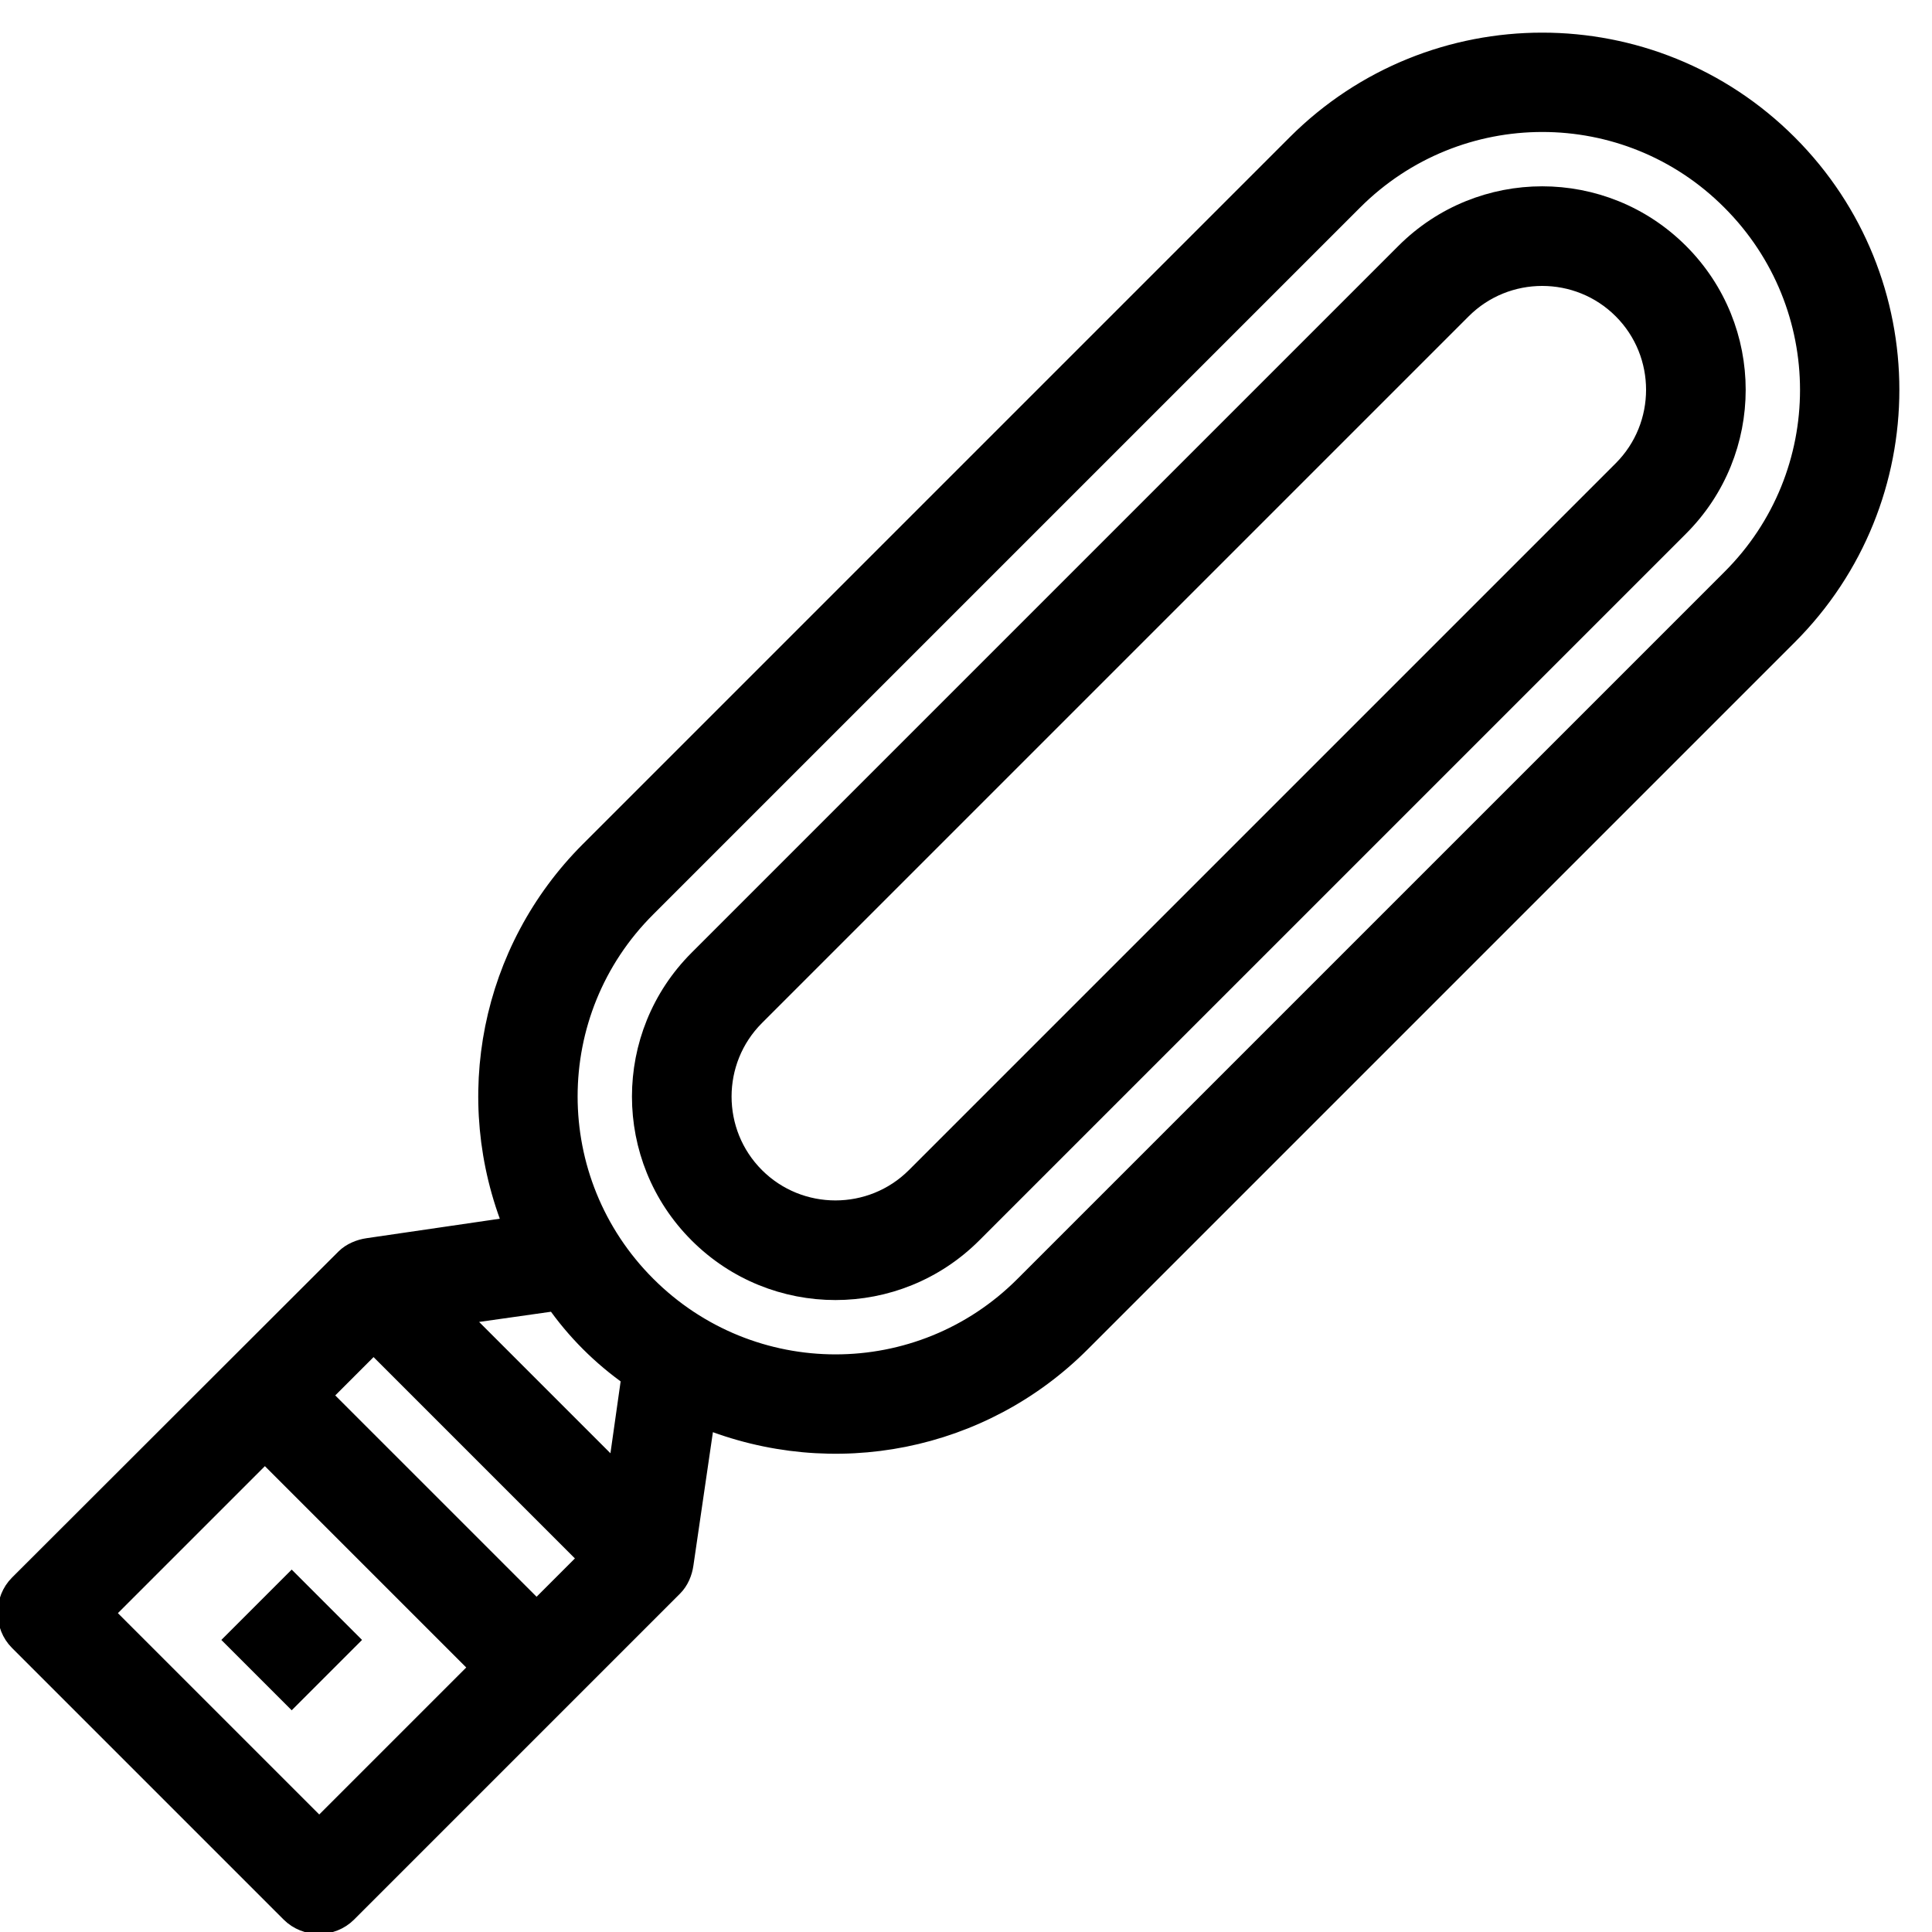
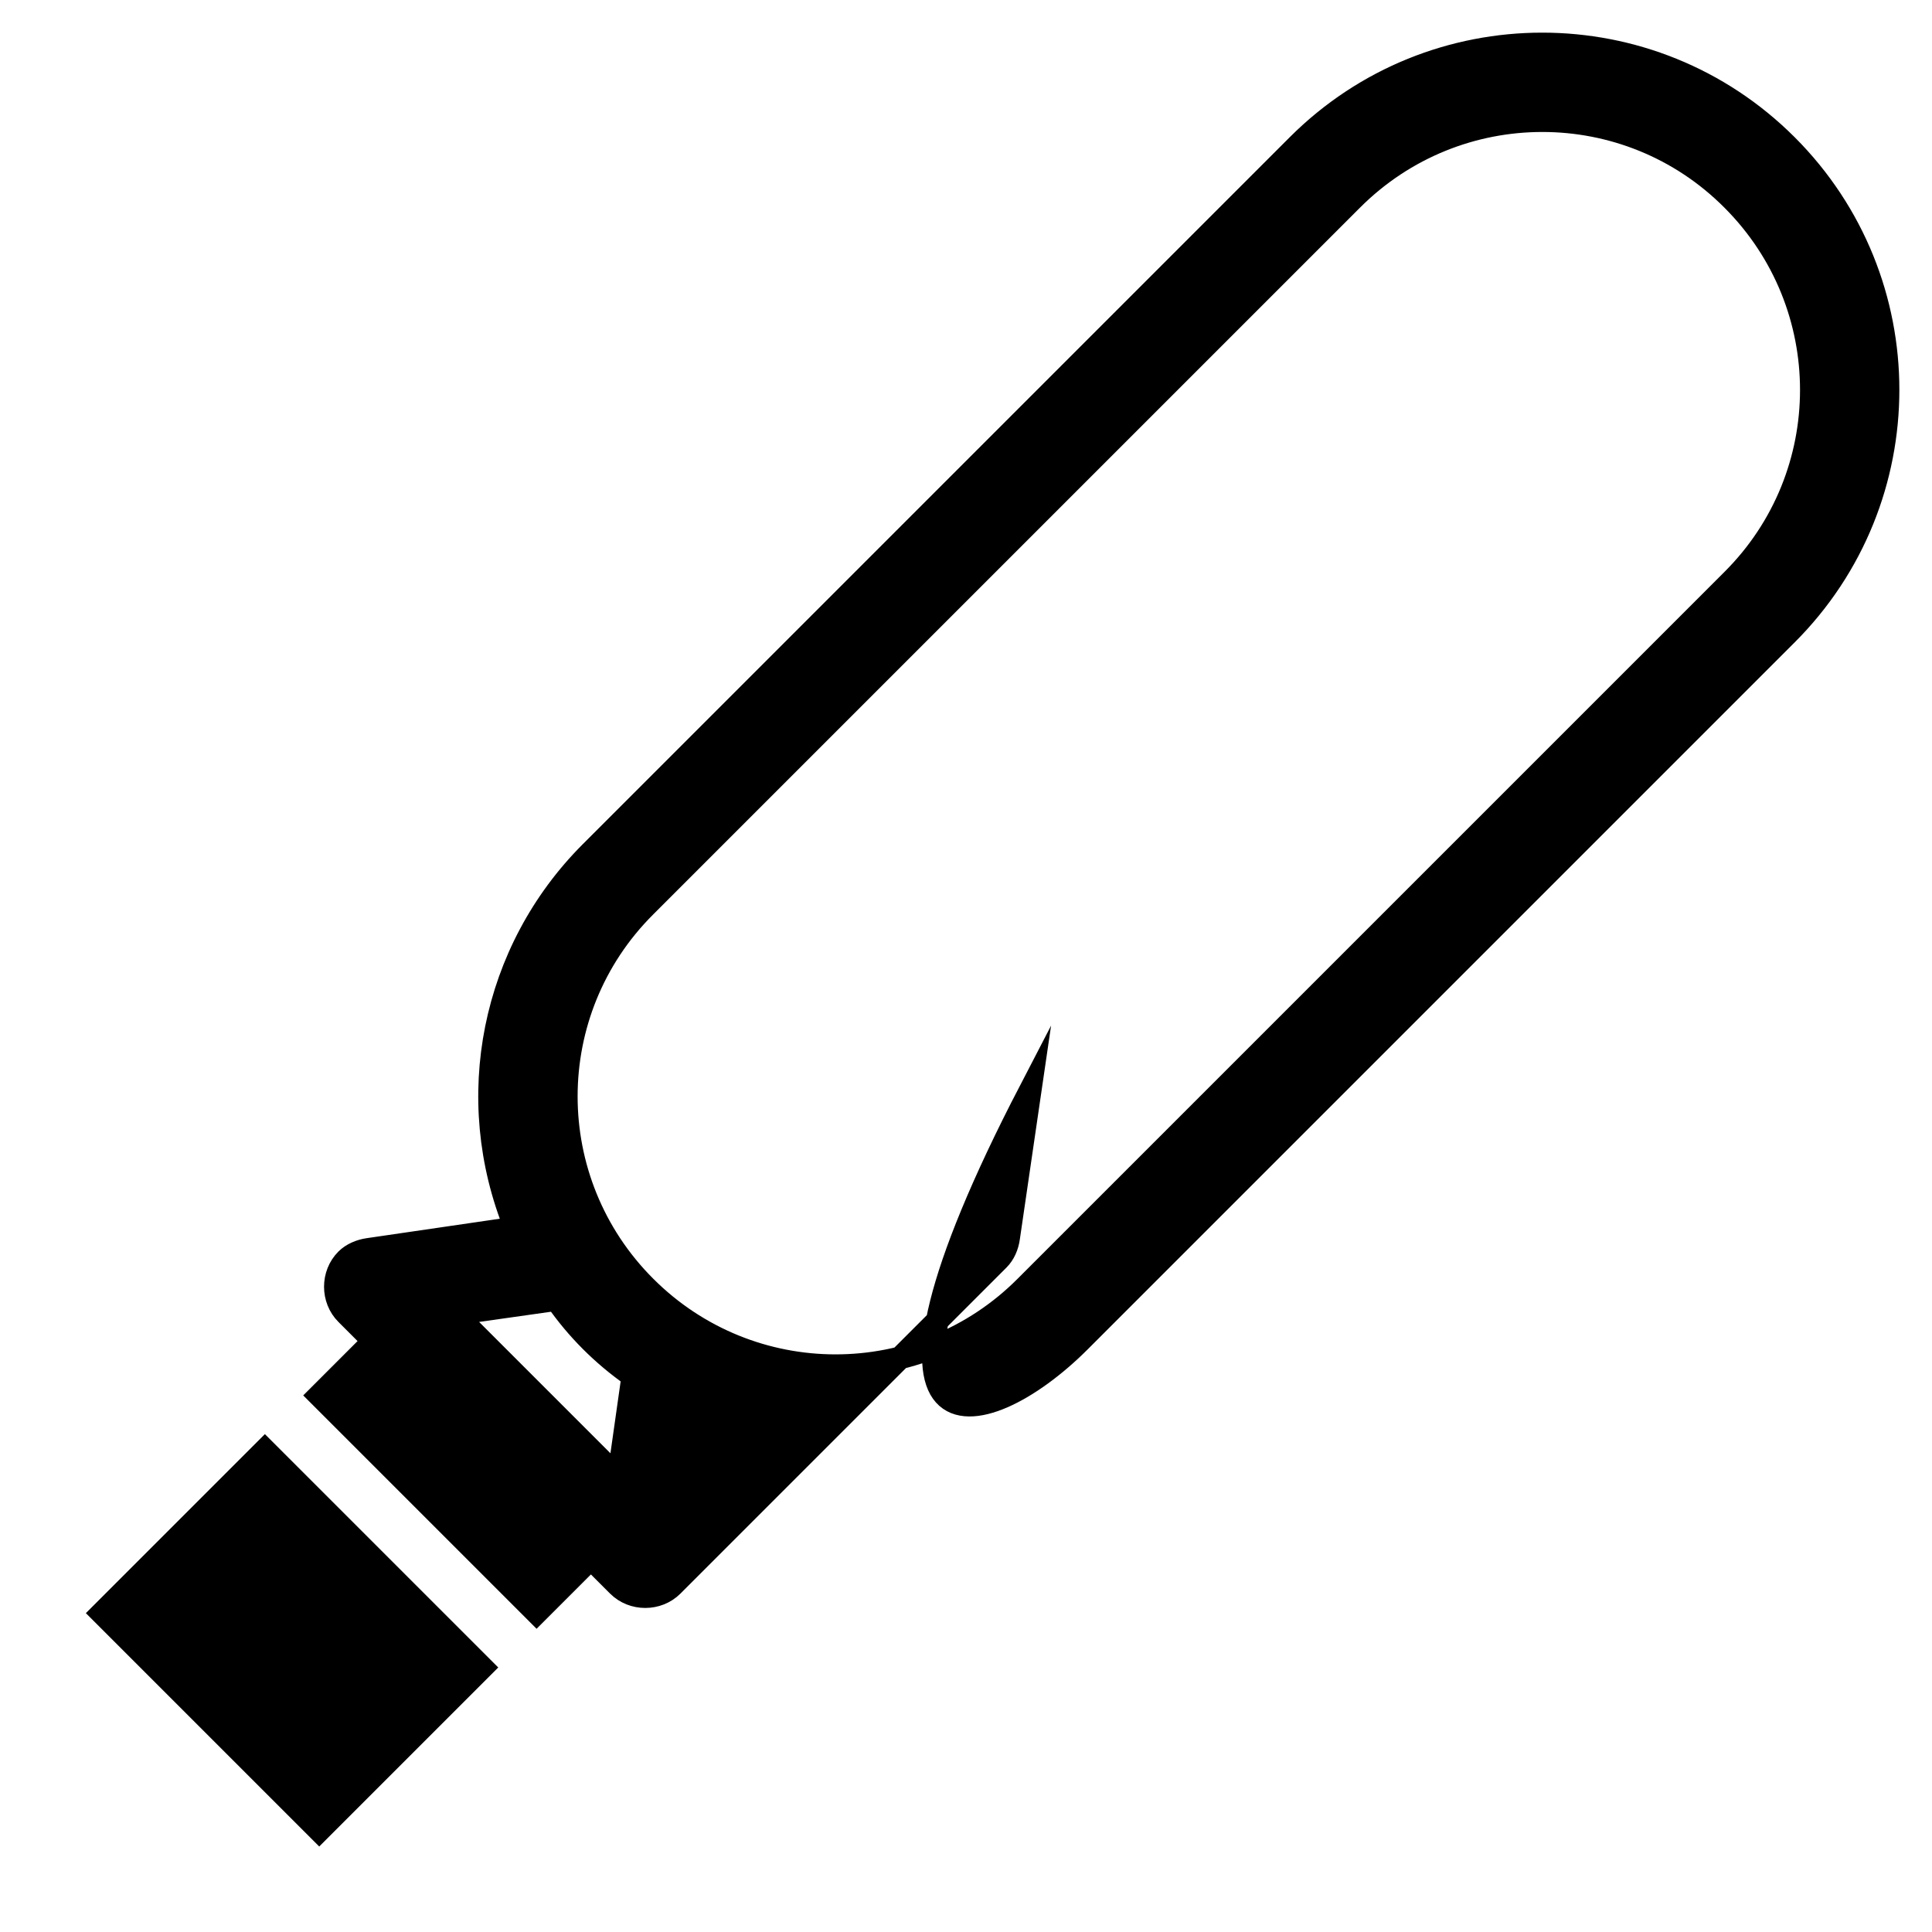
<svg xmlns="http://www.w3.org/2000/svg" version="1.1" id="Layer_1" x="0px" y="0px" viewBox="0 0 512 512" style="enable-background:new 0 0 512 512;" xml:space="preserve">
  <style type="text/css"> .st0{stroke:#000000;stroke-width:6;stroke-miterlimit:10;} </style>
  <g id="outline">
-     <path class="st0" d="M77.3,420.2l14.4,14.4l-14.4,14.4l-14.4-14.4L77.3,420.2L77.3,420.2z" />
-     <path class="st0" d="M286.2,355.4l187.3-187.3c35.8-35.8,35.8-93.8,0-129.6s-93.8-35.8-129.6,0L156.6,225.8 c-26.2,26.2-34,65.3-20,99.6l-39,5.7c-2.1,0.3-4.3,1.2-5.8,2.7L5.3,420.2c-3.9,3.9-3.9,10.5,0,14.4l72,72c3.9,3.9,10.5,3.9,14.4,0 l86.4-86.4c1.5-1.5,2.4-3.6,2.7-5.8l5.7-39C220.9,389.4,260.1,381.6,286.2,355.4z M84.6,485.1l-57.6-57.6l43.2-43.2l57.6,57.6 L84.6,485.1z M156.6,413l-14.4,14.4l-57.6-57.6L99,355.4L156.6,413z M120.6,348.2l26.8-3.8c5.5,7.9,12.3,14.7,20.3,20.3l-3.8,26.8 L120.6,348.2z M171,341c-27.9-27.9-27.9-73,0-100.8L358.3,52.9c27.9-27.9,73-27.9,100.8,0c27.9,27.9,27.9,73,0,100.8L271.8,341 C244,368.9,198.9,368.9,171,341z" />
-     <path class="st0" d="M444.7,67.3c-19.9-19.9-52.1-19.9-72,0L185.4,254.6c-19.9,19.9-19.9,52.1,0,72c19.9,19.9,52.1,19.9,72,0 l187.3-187.3C464.6,119.4,464.6,87.2,444.7,67.3z M243,312.2c-11.9,11.9-31.3,11.9-43.2,0c-11.9-11.9-11.9-31.3,0-43.2L387.1,81.7 c11.9-11.9,31.3-11.9,43.2,0s11.9,31.3,0,43.2L243,312.2z" />
+     <path class="st0" d="M286.2,355.4l187.3-187.3c35.8-35.8,35.8-93.8,0-129.6s-93.8-35.8-129.6,0L156.6,225.8 c-26.2,26.2-34,65.3-20,99.6l-39,5.7c-2.1,0.3-4.3,1.2-5.8,2.7c-3.9,3.9-3.9,10.5,0,14.4l72,72c3.9,3.9,10.5,3.9,14.4,0 l86.4-86.4c1.5-1.5,2.4-3.6,2.7-5.8l5.7-39C220.9,389.4,260.1,381.6,286.2,355.4z M84.6,485.1l-57.6-57.6l43.2-43.2l57.6,57.6 L84.6,485.1z M156.6,413l-14.4,14.4l-57.6-57.6L99,355.4L156.6,413z M120.6,348.2l26.8-3.8c5.5,7.9,12.3,14.7,20.3,20.3l-3.8,26.8 L120.6,348.2z M171,341c-27.9-27.9-27.9-73,0-100.8L358.3,52.9c27.9-27.9,73-27.9,100.8,0c27.9,27.9,27.9,73,0,100.8L271.8,341 C244,368.9,198.9,368.9,171,341z" />
  </g>
</svg>